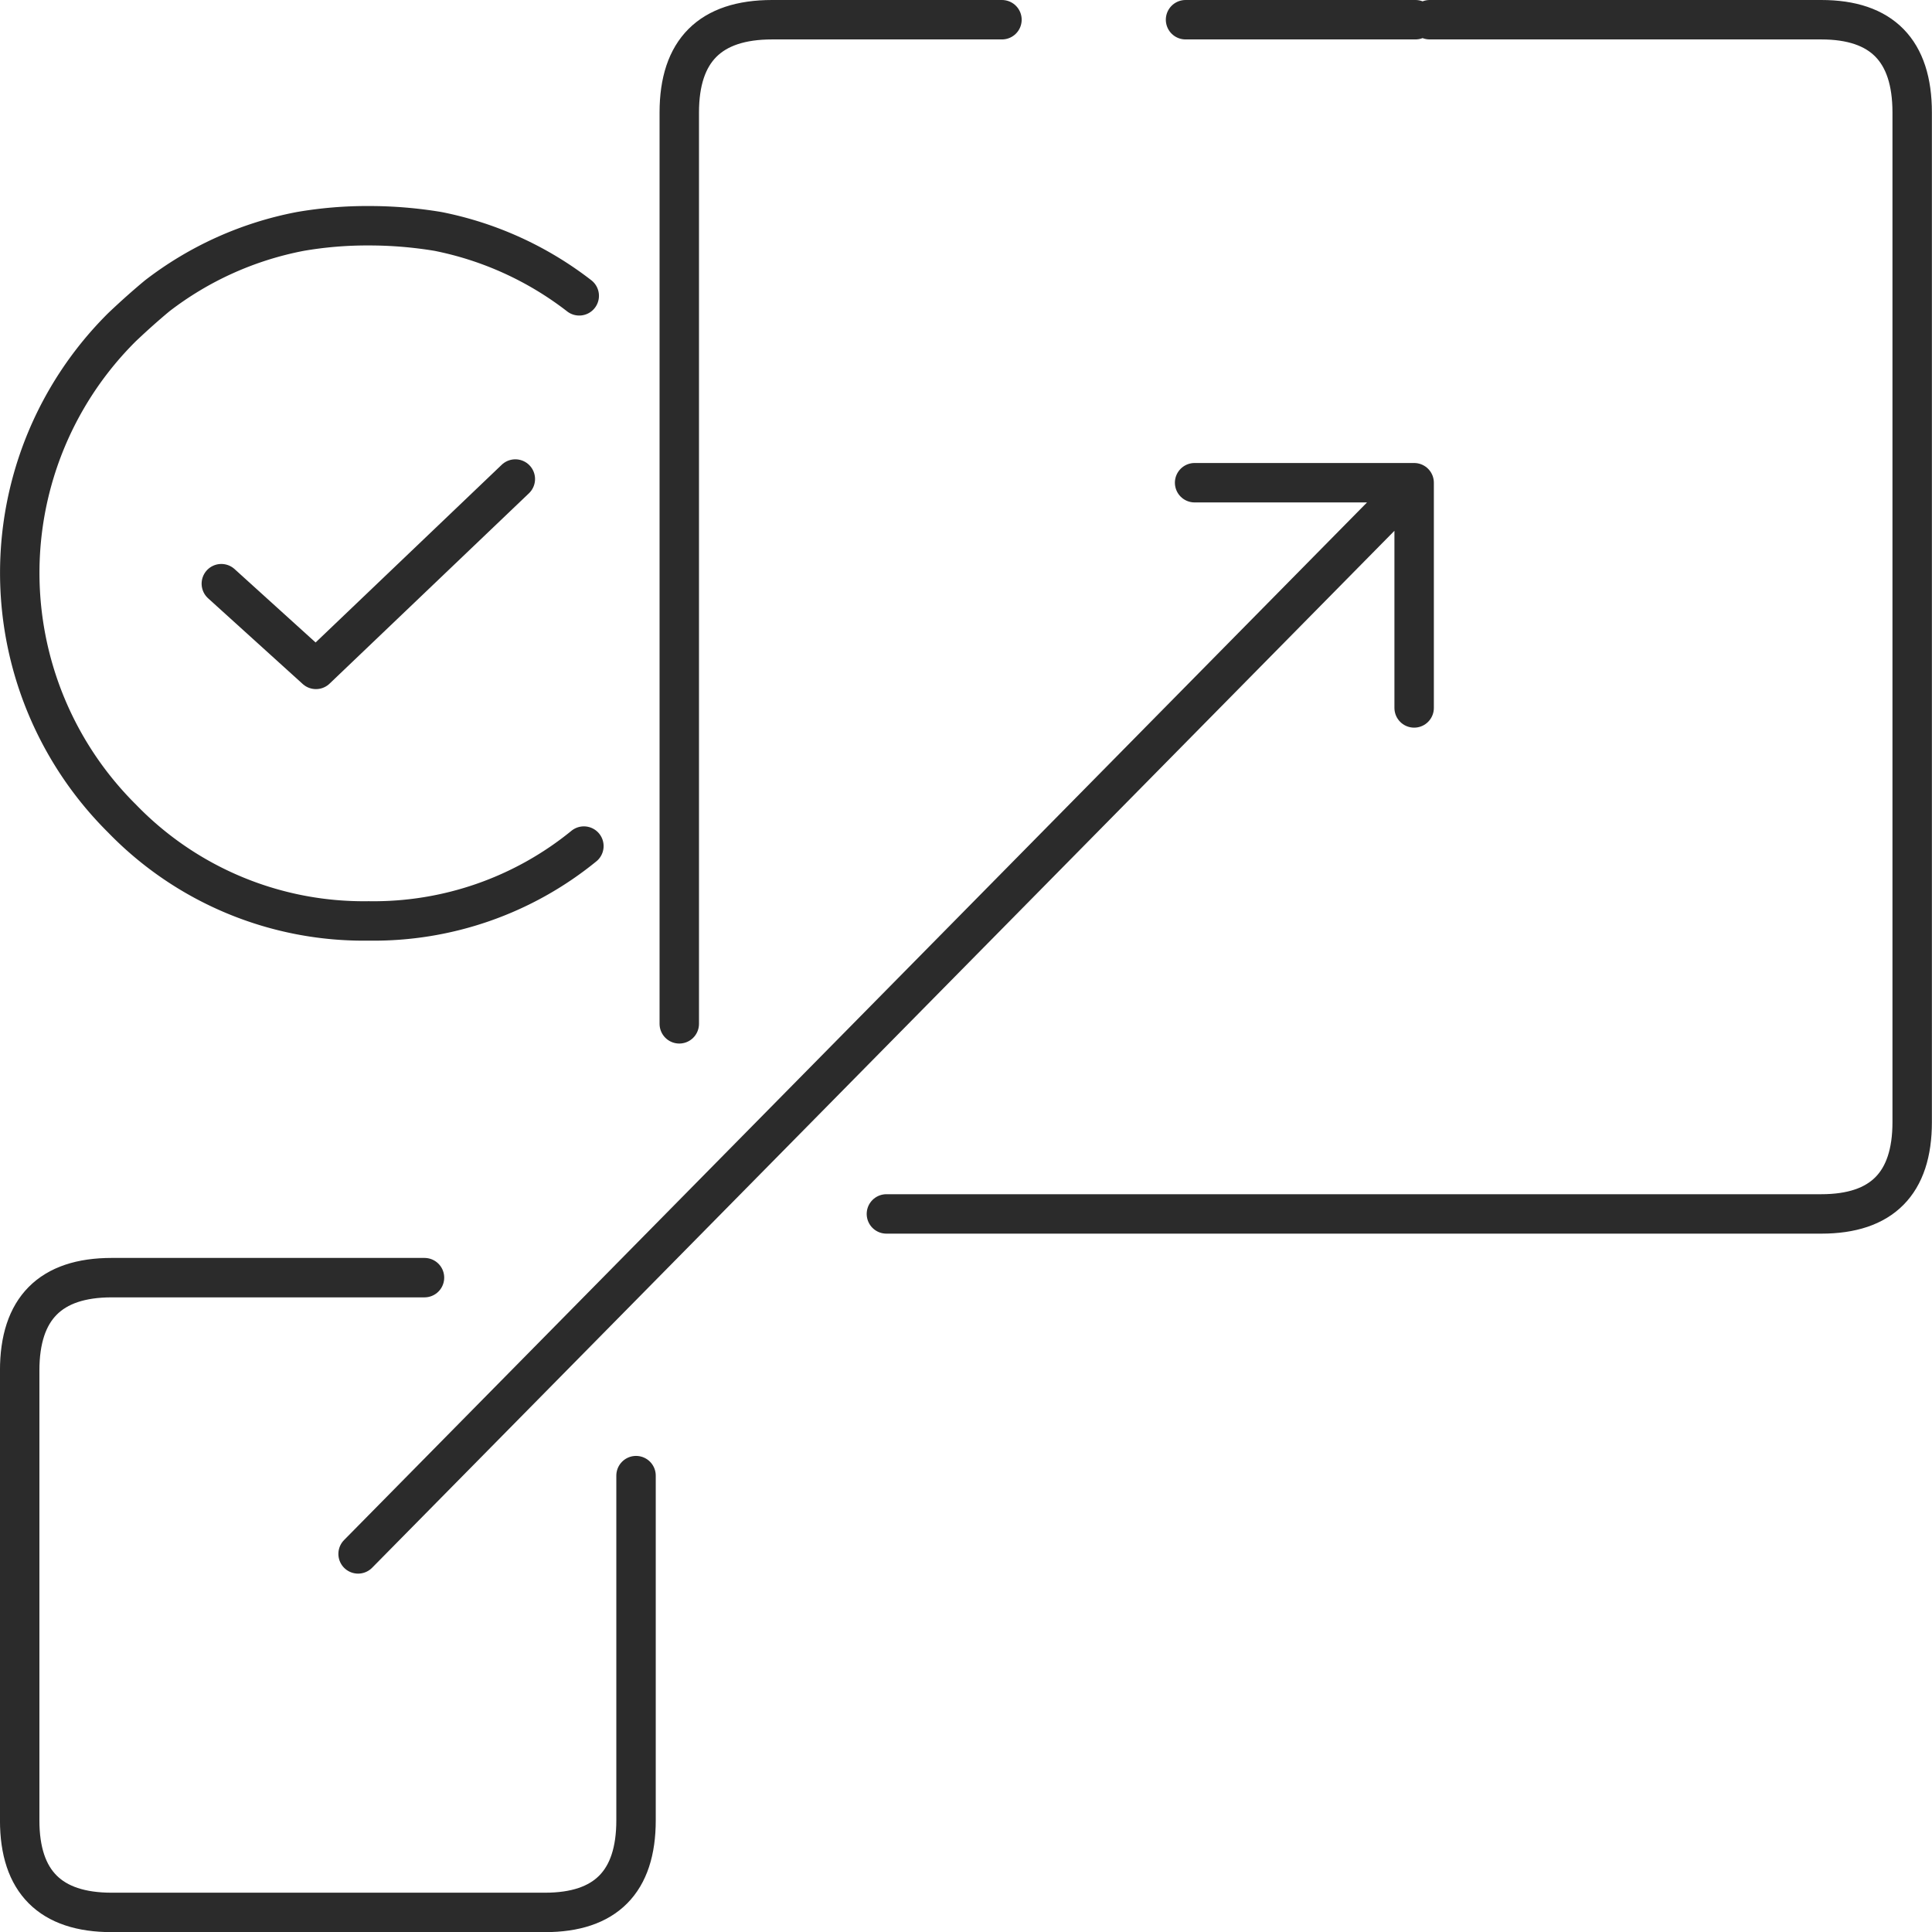
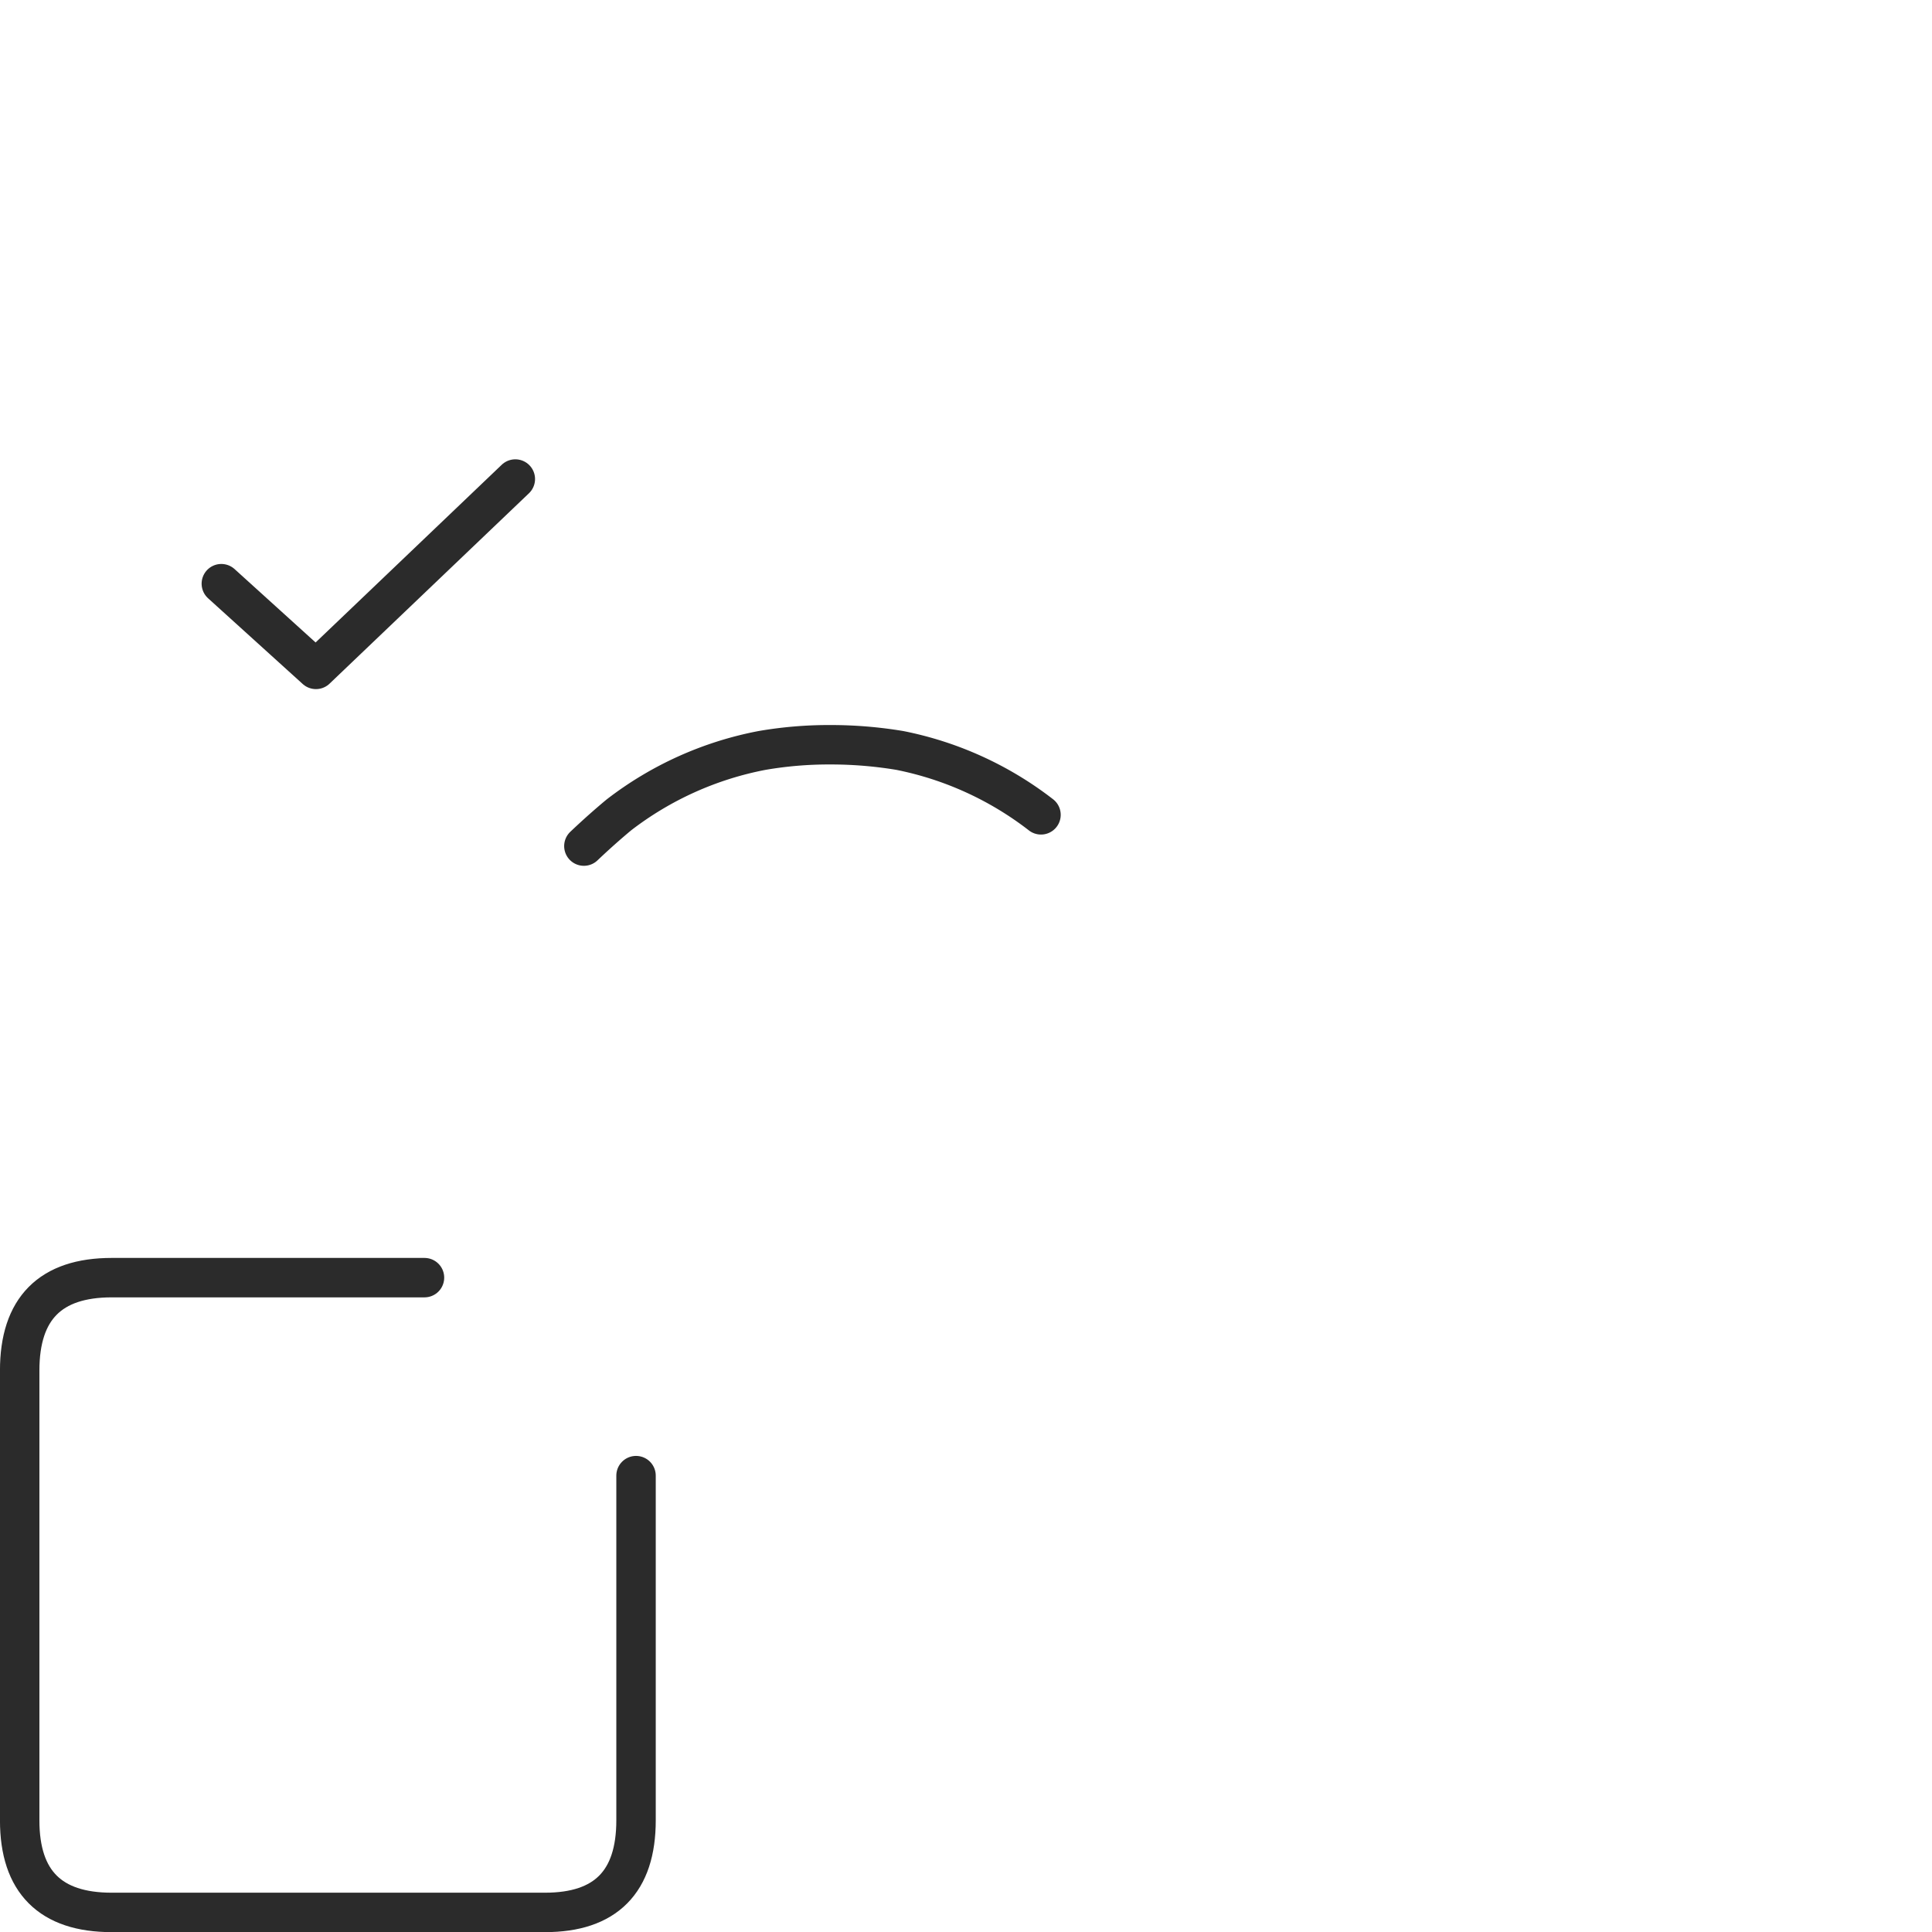
<svg xmlns="http://www.w3.org/2000/svg" width="73.5" height="73.501" viewBox="0 0 73.5 73.501">
  <g id="Icon-Performance_Scalability" data-name="Icon-Performance &amp; Scalability" transform="translate(0.75 0.75)">
-     <path id="Path_69392" data-name="Path 69392" d="M1344.5,233.8l40.176-40.752h-8.352m8.352,0v8.568" transform="translate(-1331.627 -175.434)" fill="none" stroke="#2b2b2b" stroke-linecap="round" stroke-linejoin="round" stroke-width="1.5" />
-     <path id="Path_69393" data-name="Path 69393" d="M1361.5,206.8V172.128q0-3.528,3.528-3.528h8.748m6.984,0h8.748m.54,0h14.9q3.456,0,3.456,3.528V210.54q0,3.492-3.456,3.492h-35.568" transform="translate(-1336.408 -168.6)" fill="none" stroke="#2b2b2b" stroke-linecap="round" stroke-linejoin="round" stroke-width="1.5" />
    <path id="Path_69394" data-name="Path 69394" d="M1350.093,242.618v13.117q0,3.5-3.463,3.5h-16.485q-3.5,0-3.5-3.5V238.618q0-3.532,3.5-3.532h11.9" transform="translate(-1326.646 -187.23)" fill="none" stroke="#2b2b2b" stroke-linecap="round" stroke-linejoin="round" stroke-width="1.5" />
-     <path id="Path_69395" data-name="Path 69395" d="M1348.109,203.134a12.652,12.652,0,0,1-8.188,2.847,12.791,12.791,0,0,1-9.379-3.892,13.171,13.171,0,0,1,0-18.7q.685-.649,1.335-1.189a12.87,12.87,0,0,1,5.447-2.45,14.951,14.951,0,0,1,2.6-.216,16,16,0,0,1,2.633.216,12.859,12.859,0,0,1,5.375,2.45" transform="translate(-1326.646 -171.696)" fill="none" stroke="#2b2b2b" stroke-linecap="round" stroke-linejoin="round" stroke-width="1.5" />
+     <path id="Path_69395" data-name="Path 69395" d="M1348.109,203.134q.685-.649,1.335-1.189a12.87,12.87,0,0,1,5.447-2.45,14.951,14.951,0,0,1,2.6-.216,16,16,0,0,1,2.633.216,12.859,12.859,0,0,1,5.375,2.45" transform="translate(-1326.646 -171.696)" fill="none" stroke="#2b2b2b" stroke-linecap="round" stroke-linejoin="round" stroke-width="1.5" />
    <path id="Path_69396" data-name="Path 69396" d="M1337.217,196.867l3.6,3.261,7.585-7.242" transform="translate(-1329.547 -175.412)" fill="none" stroke="#2b2b2b" stroke-linecap="round" stroke-linejoin="round" stroke-width="1.5" />
  </g>
</svg>